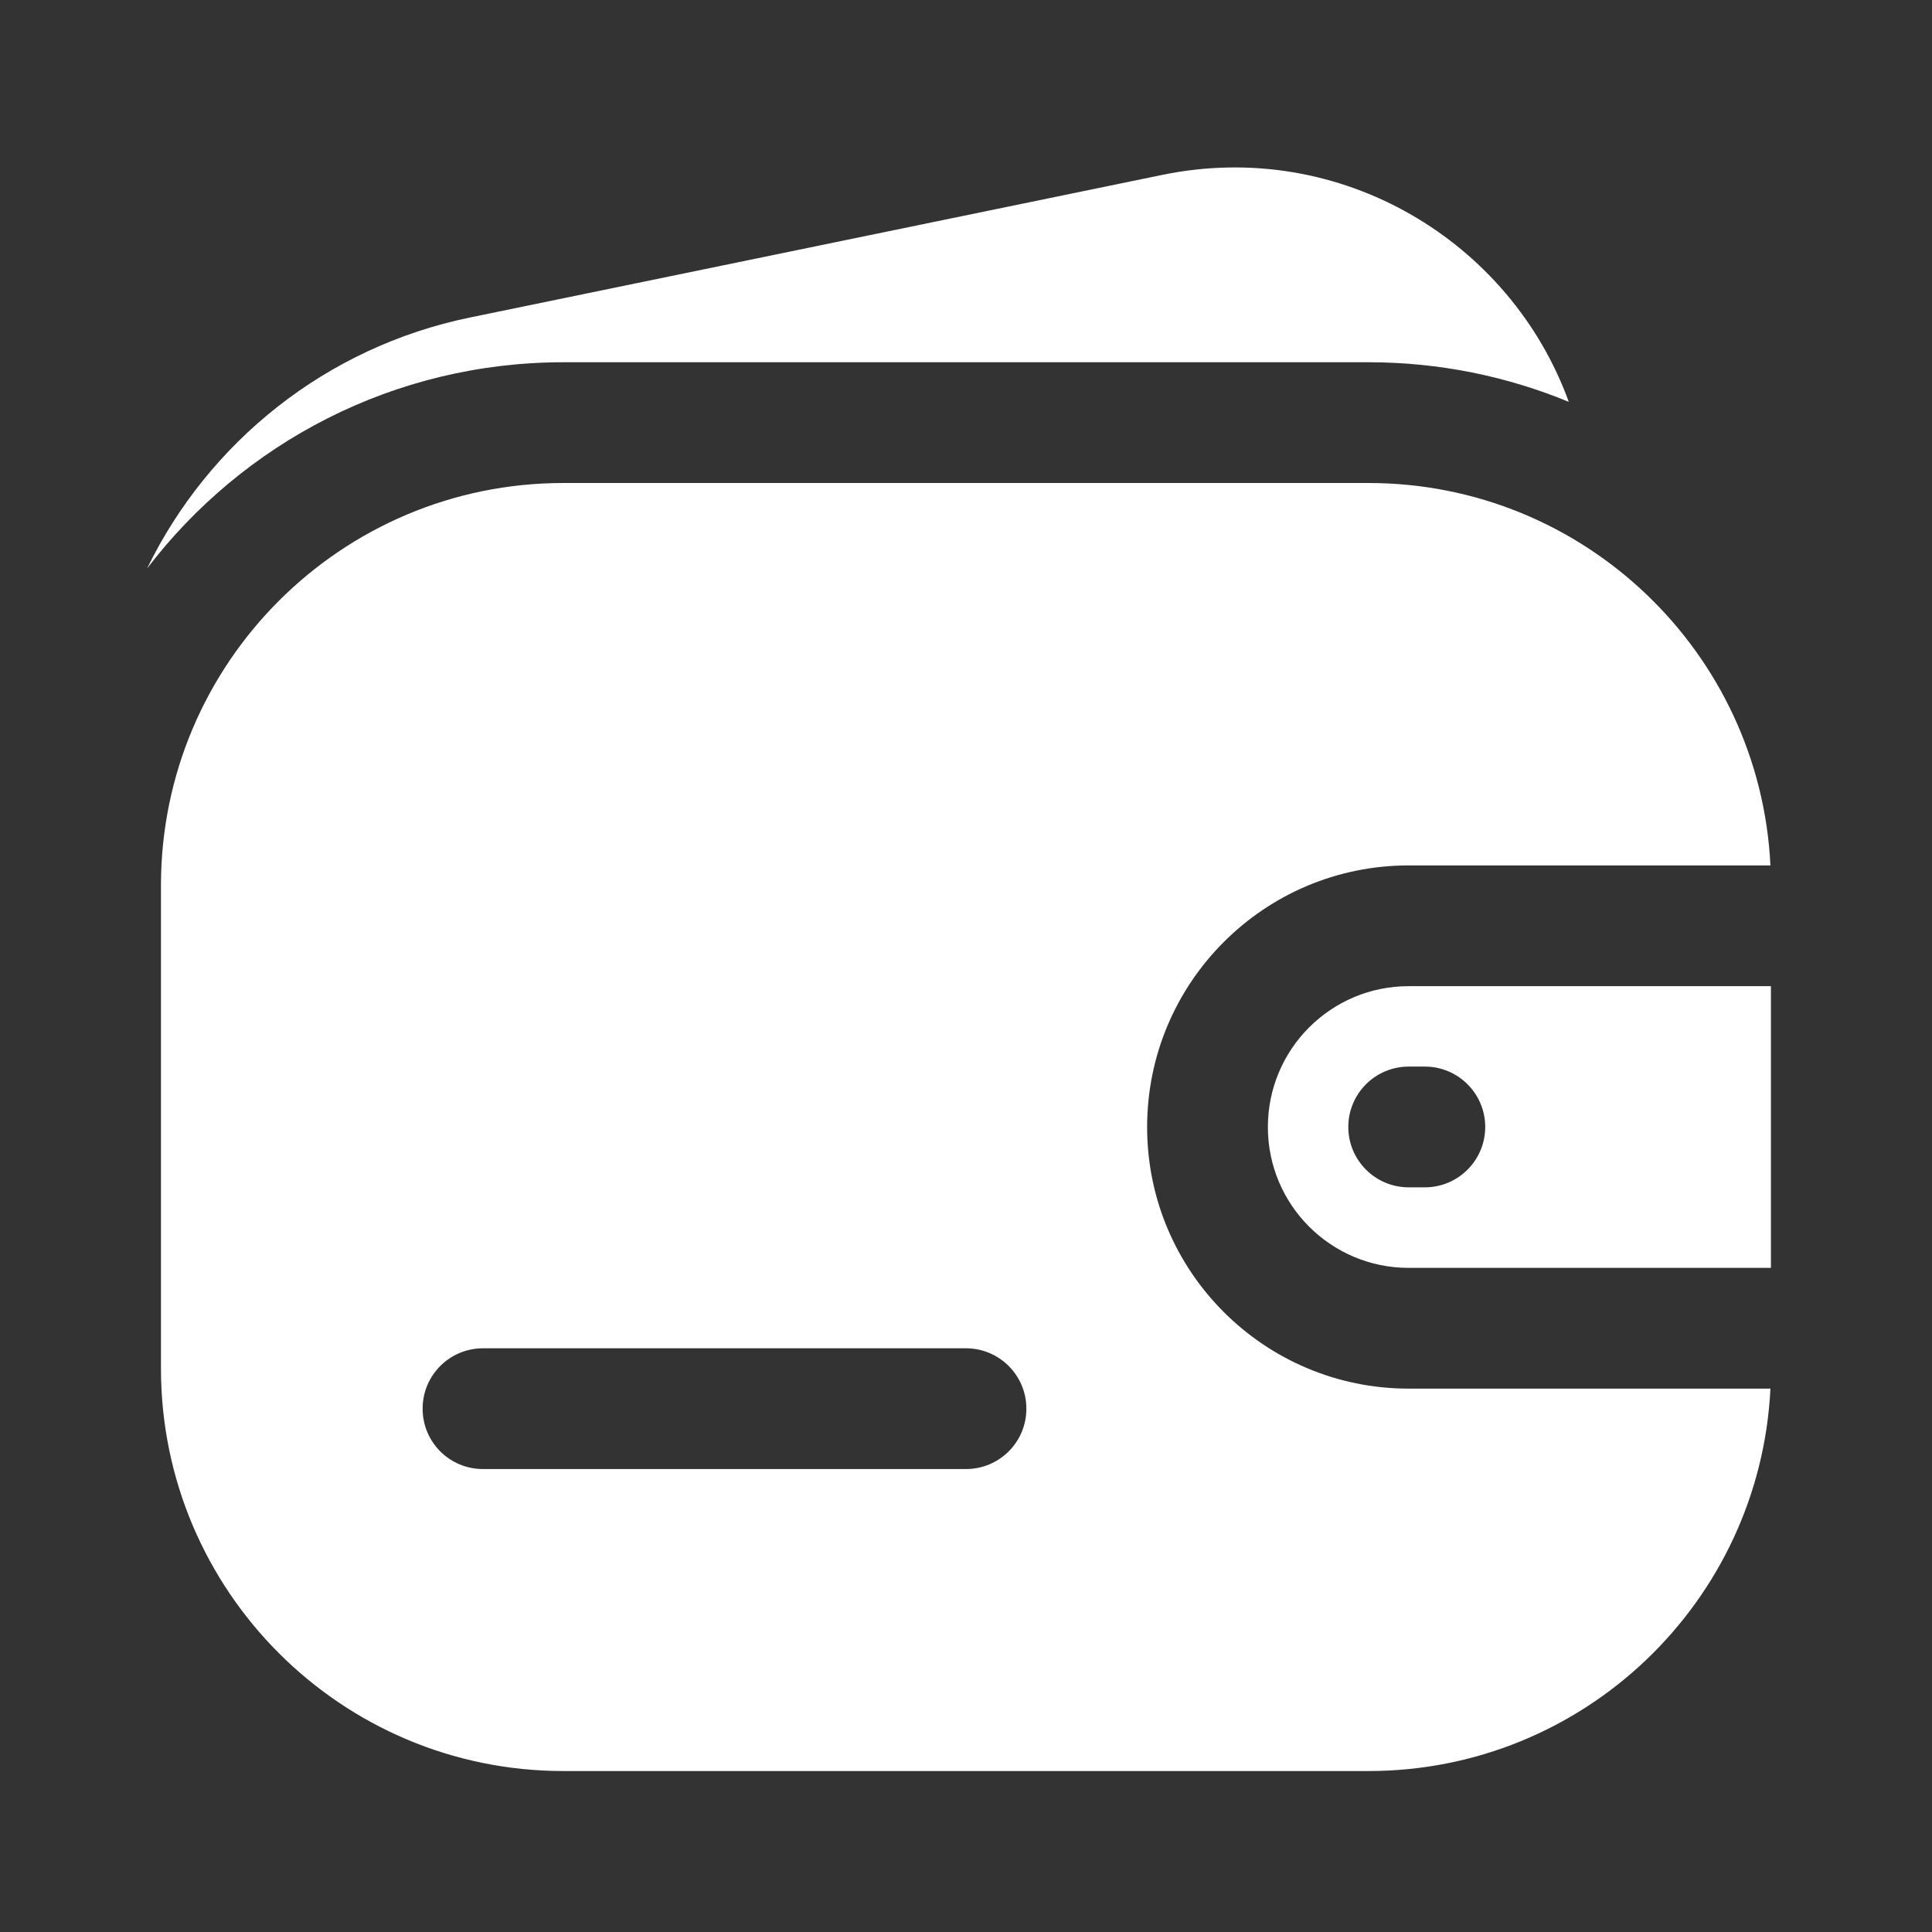
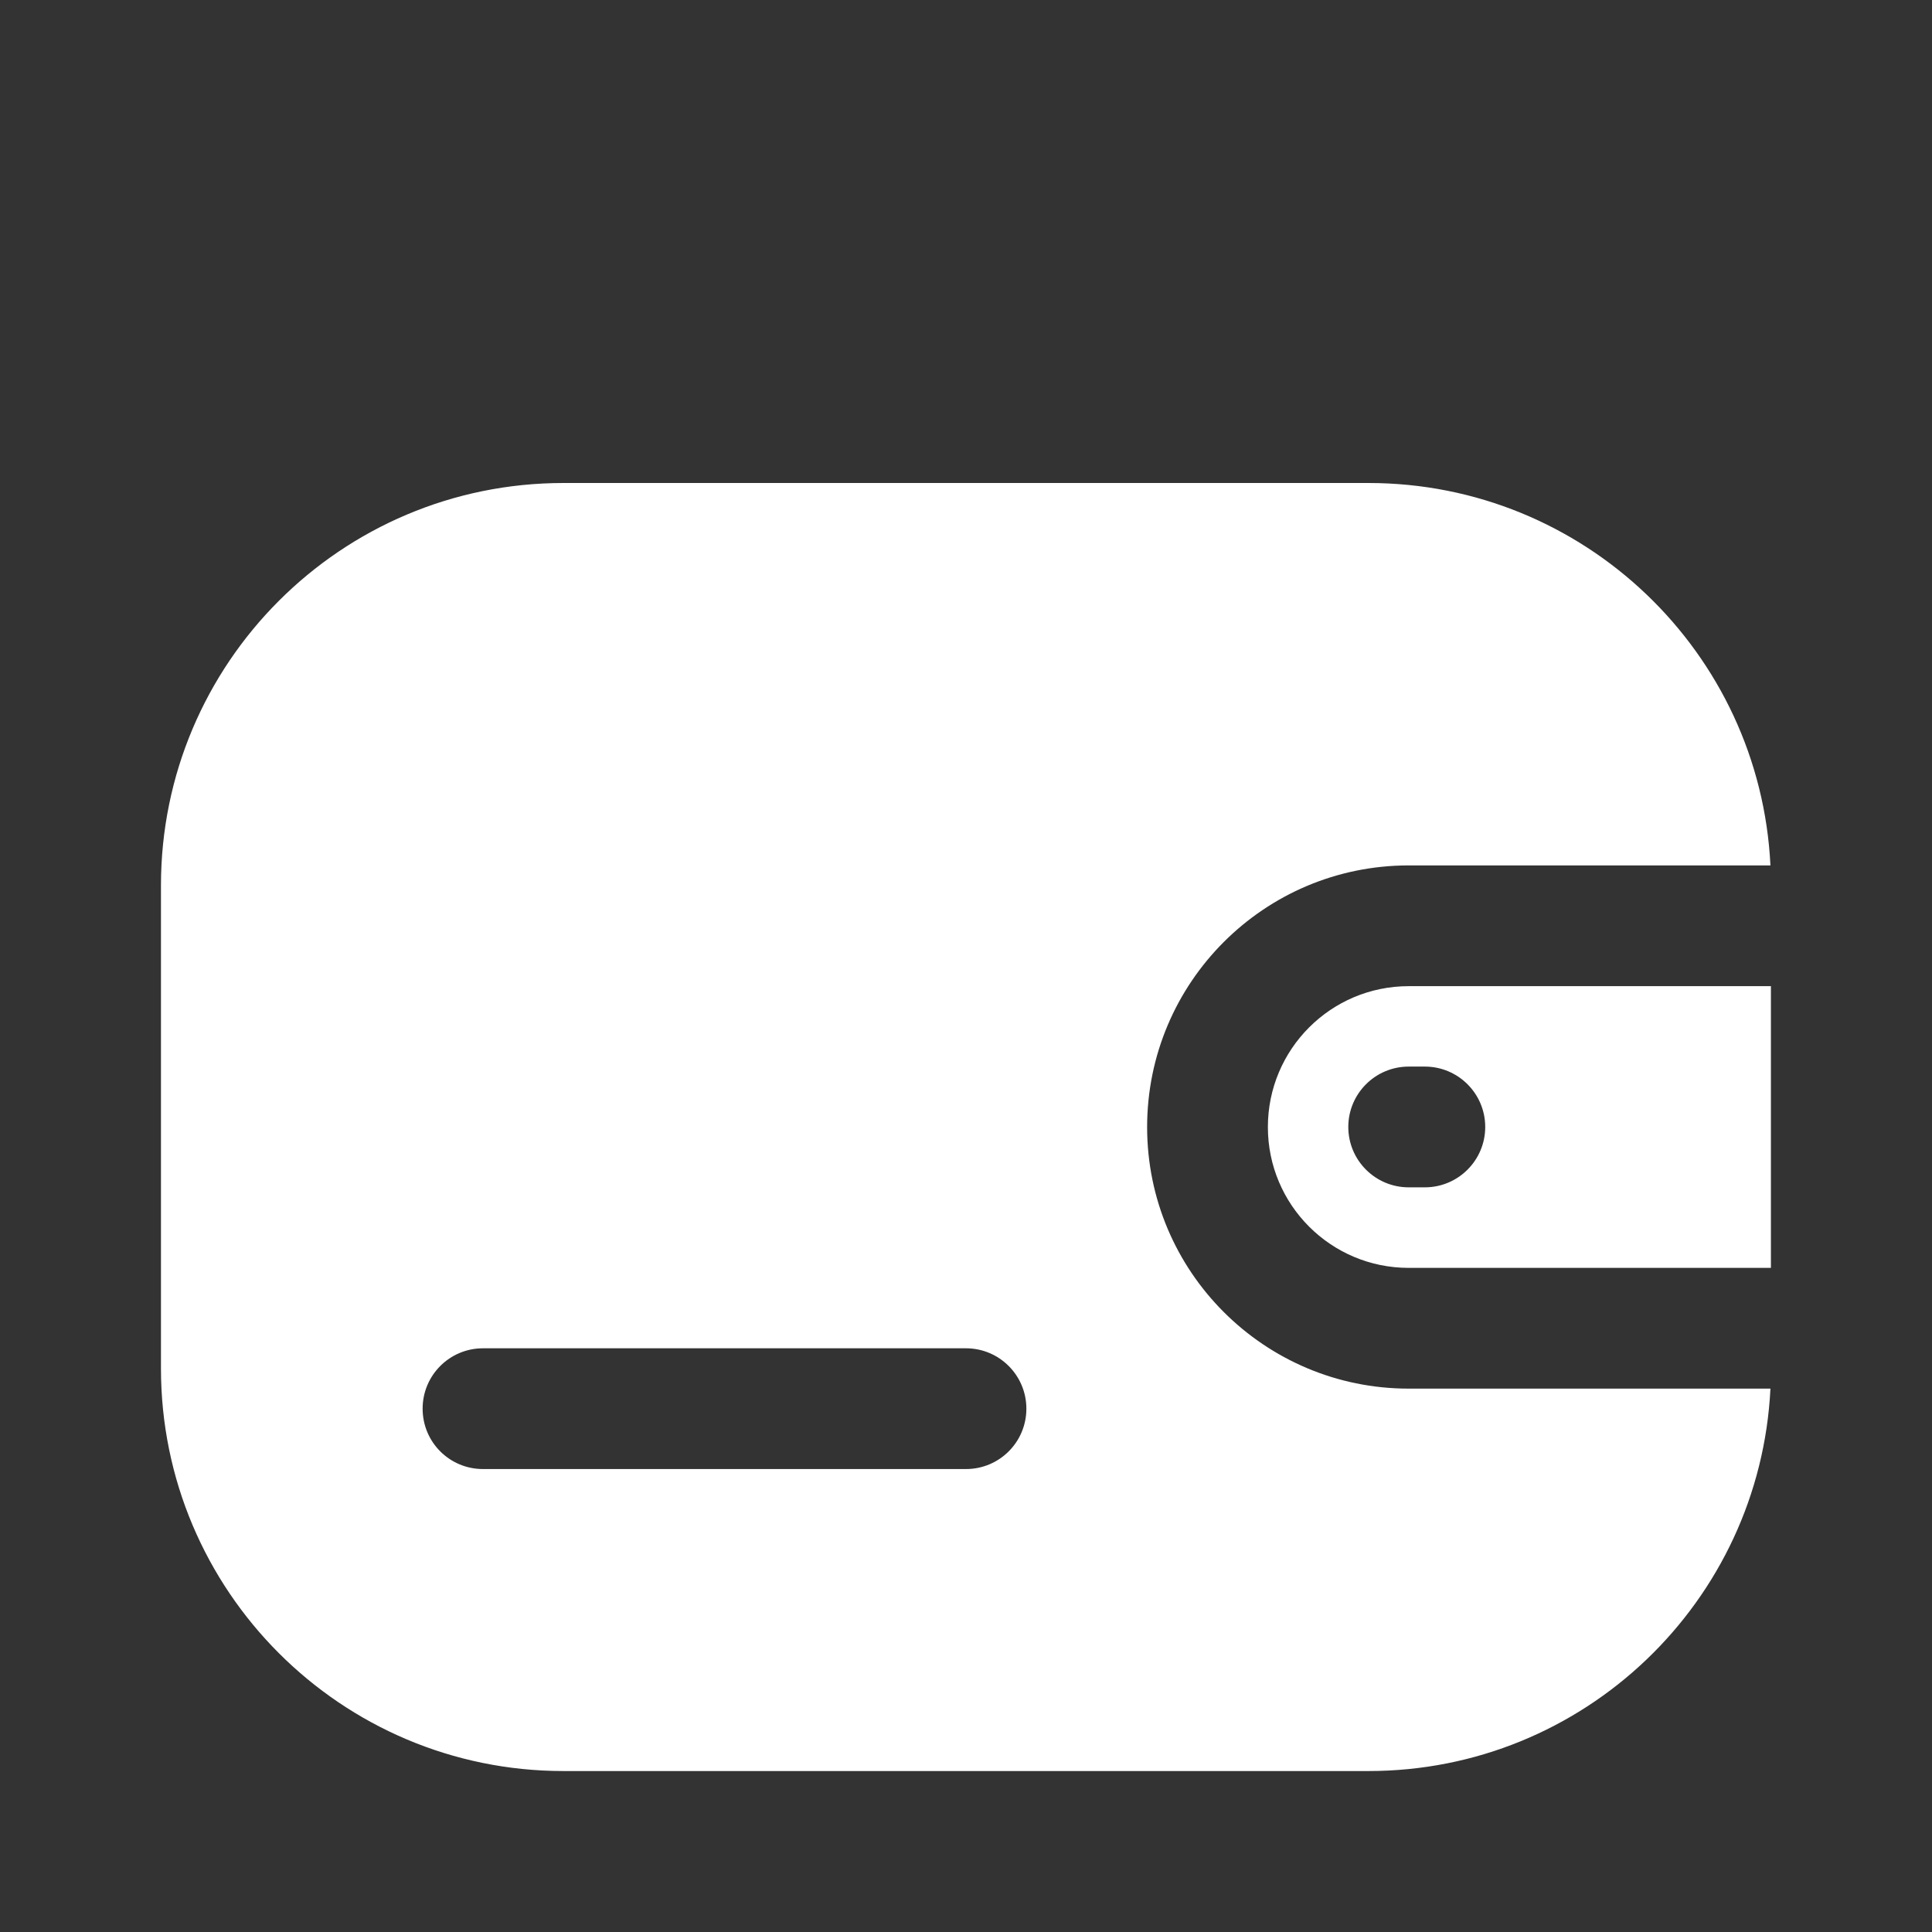
<svg xmlns="http://www.w3.org/2000/svg" width="16" height="16" viewBox="0 0 16 16" fill="none">
  <rect x="0" y="0" width="16" height="16" fill="#333333" stroke="none" />
  <path fill-rule="evenodd" clip-rule="evenodd" d="M4.666 4C2.825 4 1.333 5.492 1.333 7.333V11.333C1.333 13.174 2.825 14.667 4.666 14.667H11.333C13.118 14.667 14.575 13.264 14.662 11.5H11.666C10.47 11.5 9.5 10.53 9.5 9.334C9.5 8.137 10.47 7.167 11.666 7.167H14.662C14.576 5.403 13.118 4 11.333 4H4.666ZM11.666 8.167H14.666V10.5H11.666C11.022 10.5 10.5 9.978 10.5 9.334C10.5 8.689 11.022 8.167 11.666 8.167ZM4 11.166C3.723 11.166 3.5 11.39 3.5 11.666C3.5 11.943 3.723 12.166 4 12.166H8C8.276 12.166 8.5 11.943 8.5 11.666C8.5 11.39 8.276 11.166 8 11.166H4ZM11.666 8.833C11.39 8.833 11.166 9.057 11.166 9.333C11.166 9.609 11.39 9.833 11.666 9.833H11.8C12.076 9.833 12.3 9.609 12.3 9.333C12.3 9.057 12.076 8.833 11.8 8.833H11.666Z" fill="white" />
-   <path d="M12.992 3.328C12.511 2.001 11.107 1.144 9.627 1.448L3.894 2.629C2.696 2.875 1.726 3.665 1.218 4.708C2.01 3.67 3.26 3 4.667 3H11.333C11.921 3 12.481 3.117 12.992 3.328Z" fill="white" />
</svg>